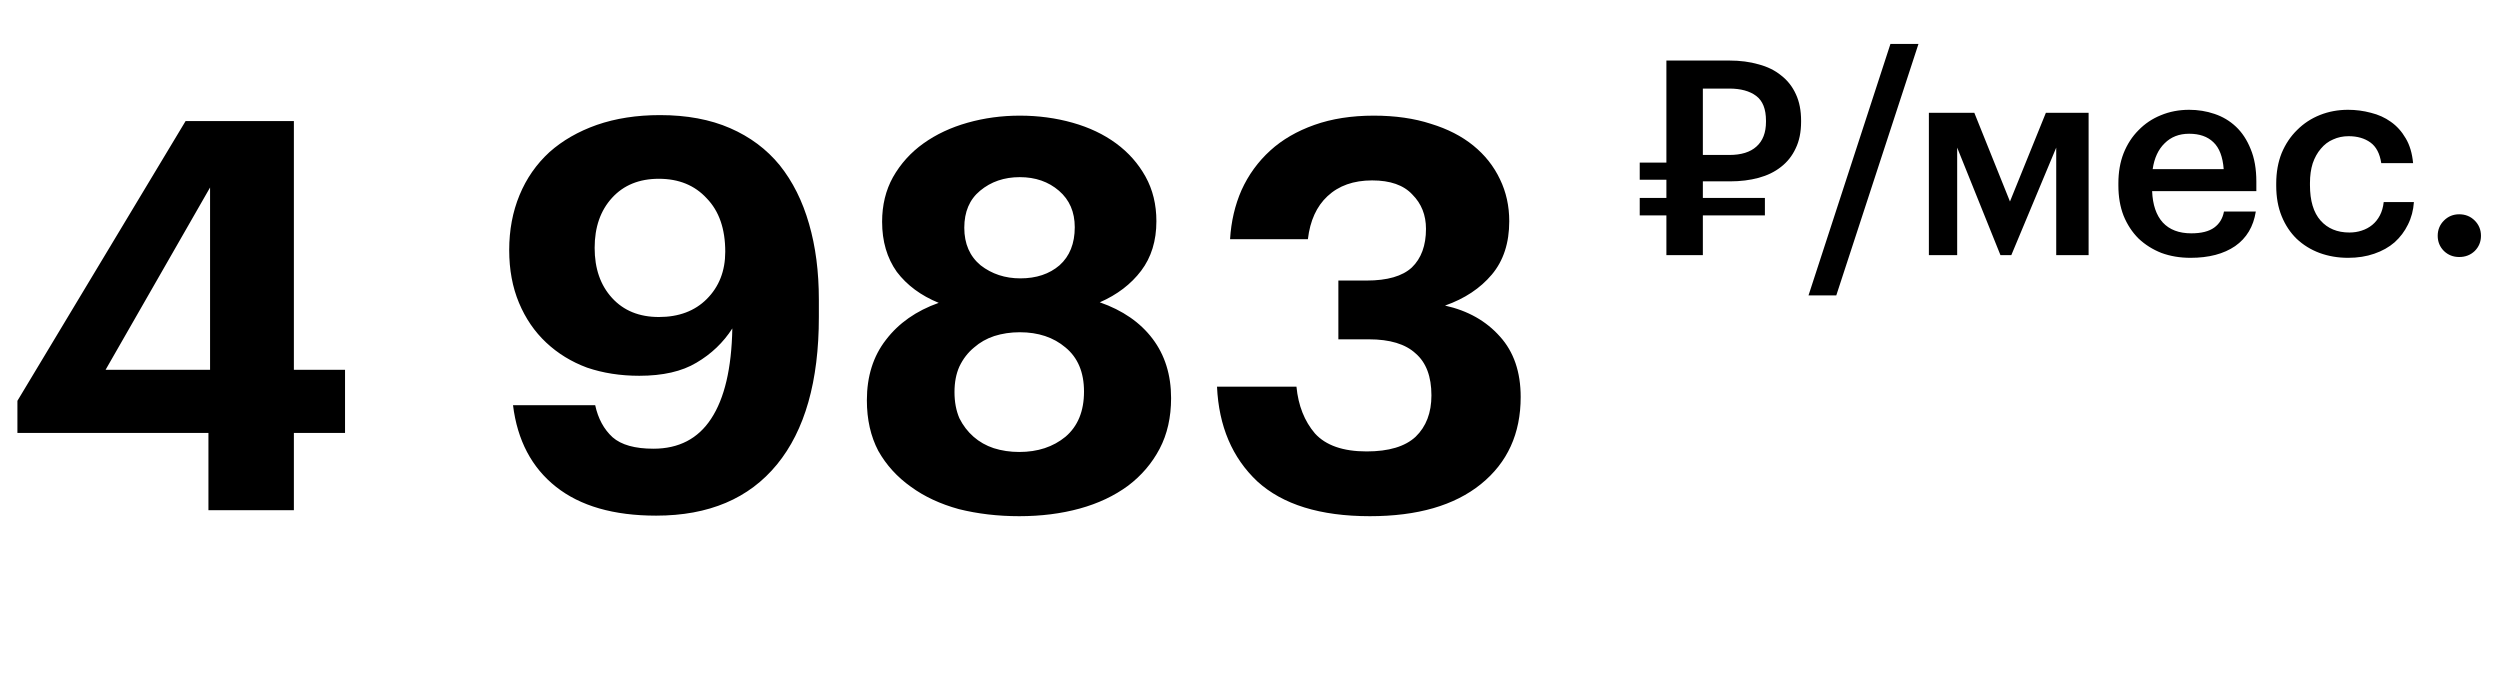
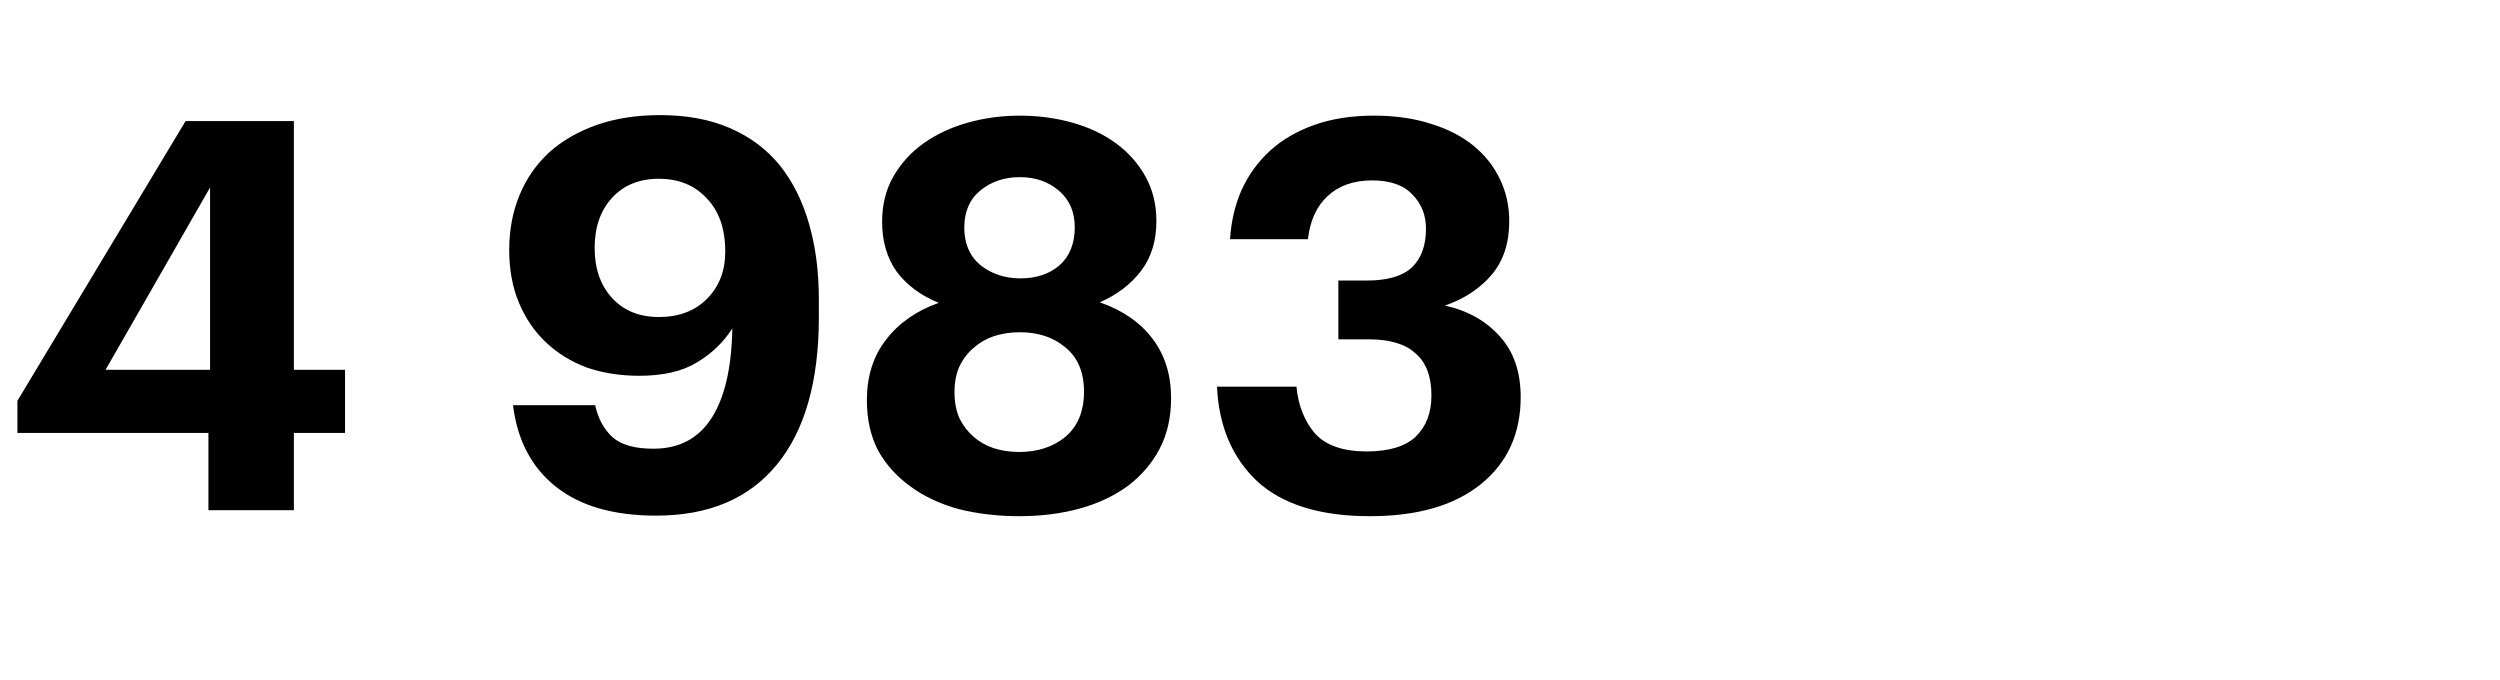
<svg xmlns="http://www.w3.org/2000/svg" width="147" height="40" viewBox="0 0 147 40" fill="none">
  <path d="M12.256 25.456H1.024V23.568L10.912 7.12H17.28V21.744H20.288V25.456H17.28V30H12.256V25.456ZM12.352 21.744V11.024L6.208 21.744H12.352ZM38.581 30.32C36.085 30.32 34.122 29.755 32.693 28.624C31.263 27.493 30.421 25.893 30.165 23.824H34.997C35.167 24.613 35.509 25.243 36.021 25.712C36.533 26.16 37.333 26.384 38.421 26.384C39.914 26.384 41.045 25.797 41.813 24.624C42.602 23.429 43.018 21.659 43.061 19.312C42.527 20.144 41.823 20.816 40.949 21.328C40.095 21.84 38.975 22.096 37.589 22.096C36.479 22.096 35.455 21.936 34.517 21.616C33.599 21.275 32.799 20.784 32.117 20.144C31.434 19.504 30.901 18.725 30.517 17.808C30.133 16.891 29.941 15.856 29.941 14.704C29.941 13.531 30.143 12.453 30.549 11.472C30.954 10.491 31.541 9.648 32.309 8.944C33.077 8.261 34.005 7.728 35.093 7.344C36.202 6.96 37.439 6.768 38.805 6.768C40.383 6.768 41.759 7.024 42.933 7.536C44.106 8.048 45.077 8.773 45.845 9.712C46.613 10.672 47.189 11.824 47.573 13.168C47.957 14.491 48.149 15.973 48.149 17.616V18.64C48.149 22.416 47.327 25.307 45.685 27.312C44.042 29.317 41.674 30.32 38.581 30.32ZM38.741 18.64C39.914 18.64 40.853 18.288 41.557 17.584C42.282 16.859 42.645 15.931 42.645 14.8C42.645 13.456 42.282 12.411 41.557 11.664C40.853 10.896 39.914 10.512 38.741 10.512C37.589 10.512 36.671 10.885 35.989 11.632C35.306 12.379 34.965 13.36 34.965 14.576C34.965 15.792 35.306 16.773 35.989 17.52C36.671 18.267 37.589 18.64 38.741 18.64ZM59.932 30.352C58.673 30.352 57.489 30.213 56.38 29.936C55.292 29.637 54.353 29.2 53.564 28.624C52.753 28.048 52.113 27.344 51.644 26.512C51.196 25.659 50.972 24.667 50.972 23.536C50.972 22.128 51.345 20.944 52.092 19.984C52.839 19.003 53.873 18.277 55.196 17.808C54.151 17.381 53.329 16.773 52.732 15.984C52.156 15.173 51.868 14.192 51.868 13.04C51.868 12.059 52.081 11.184 52.508 10.416C52.956 9.627 53.553 8.965 54.3 8.432C55.047 7.899 55.911 7.493 56.892 7.216C57.873 6.939 58.897 6.8 59.964 6.8C61.052 6.8 62.087 6.939 63.068 7.216C64.049 7.493 64.903 7.899 65.628 8.432C66.353 8.965 66.929 9.616 67.356 10.384C67.783 11.152 67.996 12.027 67.996 13.008C67.996 14.16 67.697 15.131 67.1 15.92C66.503 16.709 65.692 17.328 64.668 17.776C66.012 18.245 67.047 18.96 67.772 19.92C68.497 20.88 68.86 22.043 68.86 23.408C68.86 24.539 68.636 25.531 68.188 26.384C67.74 27.237 67.121 27.963 66.332 28.56C65.521 29.157 64.572 29.605 63.484 29.904C62.396 30.203 61.212 30.352 59.932 30.352ZM59.932 26.576C61.02 26.576 61.927 26.277 62.652 25.68C63.377 25.061 63.74 24.176 63.74 23.024C63.74 21.893 63.377 21.029 62.652 20.432C61.948 19.835 61.052 19.536 59.964 19.536C59.431 19.536 58.929 19.611 58.46 19.76C58.012 19.909 57.617 20.133 57.276 20.432C56.913 20.731 56.625 21.104 56.412 21.552C56.22 21.979 56.124 22.48 56.124 23.056C56.124 23.632 56.22 24.144 56.412 24.592C56.625 25.019 56.903 25.381 57.244 25.68C57.585 25.979 57.98 26.203 58.428 26.352C58.897 26.501 59.399 26.576 59.932 26.576ZM59.996 16.368C60.935 16.368 61.703 16.112 62.3 15.6C62.897 15.067 63.196 14.32 63.196 13.36C63.196 12.464 62.887 11.749 62.268 11.216C61.649 10.683 60.881 10.416 59.964 10.416C59.047 10.416 58.268 10.683 57.628 11.216C57.009 11.728 56.7 12.453 56.7 13.392C56.7 14.331 57.02 15.067 57.66 15.6C58.321 16.112 59.1 16.368 59.996 16.368ZM80.552 30.352C77.629 30.352 75.421 29.669 73.928 28.304C72.456 26.917 71.666 25.061 71.56 22.736H76.232C76.338 23.845 76.701 24.763 77.32 25.488C77.96 26.192 78.973 26.544 80.36 26.544C81.661 26.544 82.621 26.256 83.24 25.68C83.858 25.083 84.168 24.272 84.168 23.248C84.168 22.139 83.858 21.317 83.24 20.784C82.642 20.229 81.725 19.952 80.488 19.952H78.696V16.496H80.36C81.576 16.496 82.461 16.24 83.016 15.728C83.57 15.195 83.848 14.437 83.848 13.456C83.848 12.645 83.581 11.973 83.048 11.44C82.536 10.885 81.746 10.608 80.68 10.608C79.592 10.608 78.717 10.917 78.056 11.536C77.416 12.133 77.032 12.976 76.904 14.064H72.328C72.392 13.019 72.616 12.059 73 11.184C73.405 10.288 73.97 9.509 74.696 8.848C75.4 8.208 76.264 7.707 77.288 7.344C78.312 6.981 79.474 6.8 80.776 6.8C82.034 6.8 83.154 6.96 84.136 7.28C85.117 7.579 85.949 8.005 86.632 8.56C87.314 9.115 87.837 9.776 88.2 10.544C88.562 11.291 88.744 12.112 88.744 13.008C88.744 14.288 88.402 15.333 87.72 16.144C87.037 16.955 86.12 17.563 84.968 17.968C86.312 18.267 87.389 18.875 88.2 19.792C89.01 20.688 89.416 21.872 89.416 23.344C89.416 25.499 88.637 27.205 87.08 28.464C85.522 29.723 83.346 30.352 80.552 30.352Z" fill="black" />
-   <path d="M101.68 9.112C102.384 9.112 102.917 8.947 103.28 8.616C103.653 8.285 103.84 7.8 103.84 7.16V7.096C103.84 6.413 103.648 5.928 103.264 5.64C102.88 5.352 102.352 5.208 101.68 5.208H100.128V9.112H101.68ZM100.128 12.664V15H97.984V12.664H96.416V11.64H97.984V10.568H96.416V9.56H97.984V3.56H101.68C102.32 3.56 102.896 3.635 103.408 3.784C103.931 3.923 104.373 4.141 104.736 4.44C105.109 4.728 105.397 5.096 105.6 5.544C105.803 5.981 105.904 6.499 105.904 7.096V7.16C105.904 7.768 105.797 8.291 105.584 8.728C105.381 9.165 105.093 9.528 104.72 9.816C104.357 10.104 103.92 10.317 103.408 10.456C102.896 10.595 102.336 10.664 101.728 10.664H100.128V11.64H103.776V12.664H100.128ZM111.158 2.584H112.806L107.974 17.368H106.341L111.158 2.584ZM115.082 8.68V15H113.418V6.632H116.09L118.186 11.848L120.298 6.632H122.81V15H120.906V8.68L118.266 15H117.626L115.082 8.68ZM128.801 15.16C128.182 15.16 127.611 15.064 127.089 14.872C126.577 14.669 126.129 14.387 125.745 14.024C125.371 13.651 125.078 13.203 124.865 12.68C124.662 12.157 124.561 11.565 124.561 10.904V10.776C124.561 10.125 124.662 9.539 124.865 9.016C125.078 8.483 125.371 8.029 125.745 7.656C126.118 7.272 126.555 6.979 127.057 6.776C127.569 6.563 128.123 6.456 128.721 6.456C129.243 6.456 129.739 6.536 130.209 6.696C130.689 6.856 131.11 7.107 131.473 7.448C131.835 7.789 132.123 8.227 132.337 8.76C132.561 9.293 132.673 9.933 132.673 10.68V11.24H126.545C126.577 12.04 126.785 12.653 127.169 13.08C127.563 13.507 128.123 13.72 128.849 13.72C129.435 13.72 129.883 13.608 130.193 13.384C130.502 13.16 130.694 12.845 130.769 12.44H132.641C132.502 13.325 132.097 14.003 131.425 14.472C130.753 14.931 129.878 15.16 128.801 15.16ZM130.753 9.944C130.699 9.219 130.497 8.691 130.145 8.36C129.803 8.029 129.329 7.864 128.721 7.864C128.134 7.864 127.654 8.051 127.281 8.424C126.907 8.787 126.673 9.293 126.577 9.944H130.753ZM138.066 15.16C137.469 15.16 136.909 15.064 136.386 14.872C135.874 14.68 135.426 14.403 135.042 14.04C134.669 13.677 134.375 13.235 134.162 12.712C133.949 12.189 133.842 11.592 133.842 10.92V10.792C133.842 10.131 133.949 9.533 134.162 9C134.386 8.467 134.69 8.013 135.074 7.64C135.458 7.256 135.906 6.963 136.418 6.76C136.93 6.557 137.479 6.456 138.066 6.456C138.525 6.456 138.973 6.515 139.41 6.632C139.847 6.739 140.237 6.915 140.578 7.16C140.93 7.405 141.223 7.731 141.458 8.136C141.693 8.531 141.837 9.016 141.89 9.592H140.018C139.933 9.027 139.719 8.621 139.378 8.376C139.037 8.131 138.61 8.008 138.098 8.008C137.767 8.008 137.463 8.072 137.186 8.2C136.909 8.317 136.669 8.499 136.466 8.744C136.263 8.979 136.103 9.267 135.986 9.608C135.879 9.949 135.826 10.333 135.826 10.76V10.888C135.826 11.805 136.034 12.499 136.45 12.968C136.866 13.437 137.431 13.672 138.146 13.672C138.402 13.672 138.642 13.635 138.866 13.56C139.101 13.485 139.309 13.373 139.49 13.224C139.671 13.075 139.821 12.888 139.938 12.664C140.055 12.44 140.13 12.179 140.162 11.88H141.938C141.906 12.36 141.789 12.803 141.586 13.208C141.394 13.603 141.133 13.949 140.802 14.248C140.471 14.536 140.071 14.76 139.602 14.92C139.143 15.08 138.631 15.16 138.066 15.16ZM144.601 15.112C144.249 15.112 143.95 14.995 143.705 14.76C143.46 14.515 143.337 14.216 143.337 13.864C143.337 13.512 143.46 13.213 143.705 12.968C143.95 12.723 144.249 12.6 144.601 12.6C144.964 12.6 145.268 12.723 145.513 12.968C145.758 13.213 145.881 13.512 145.881 13.864C145.881 14.216 145.758 14.515 145.513 14.76C145.268 14.995 144.964 15.112 144.601 15.112Z" fill="black" />
</svg>